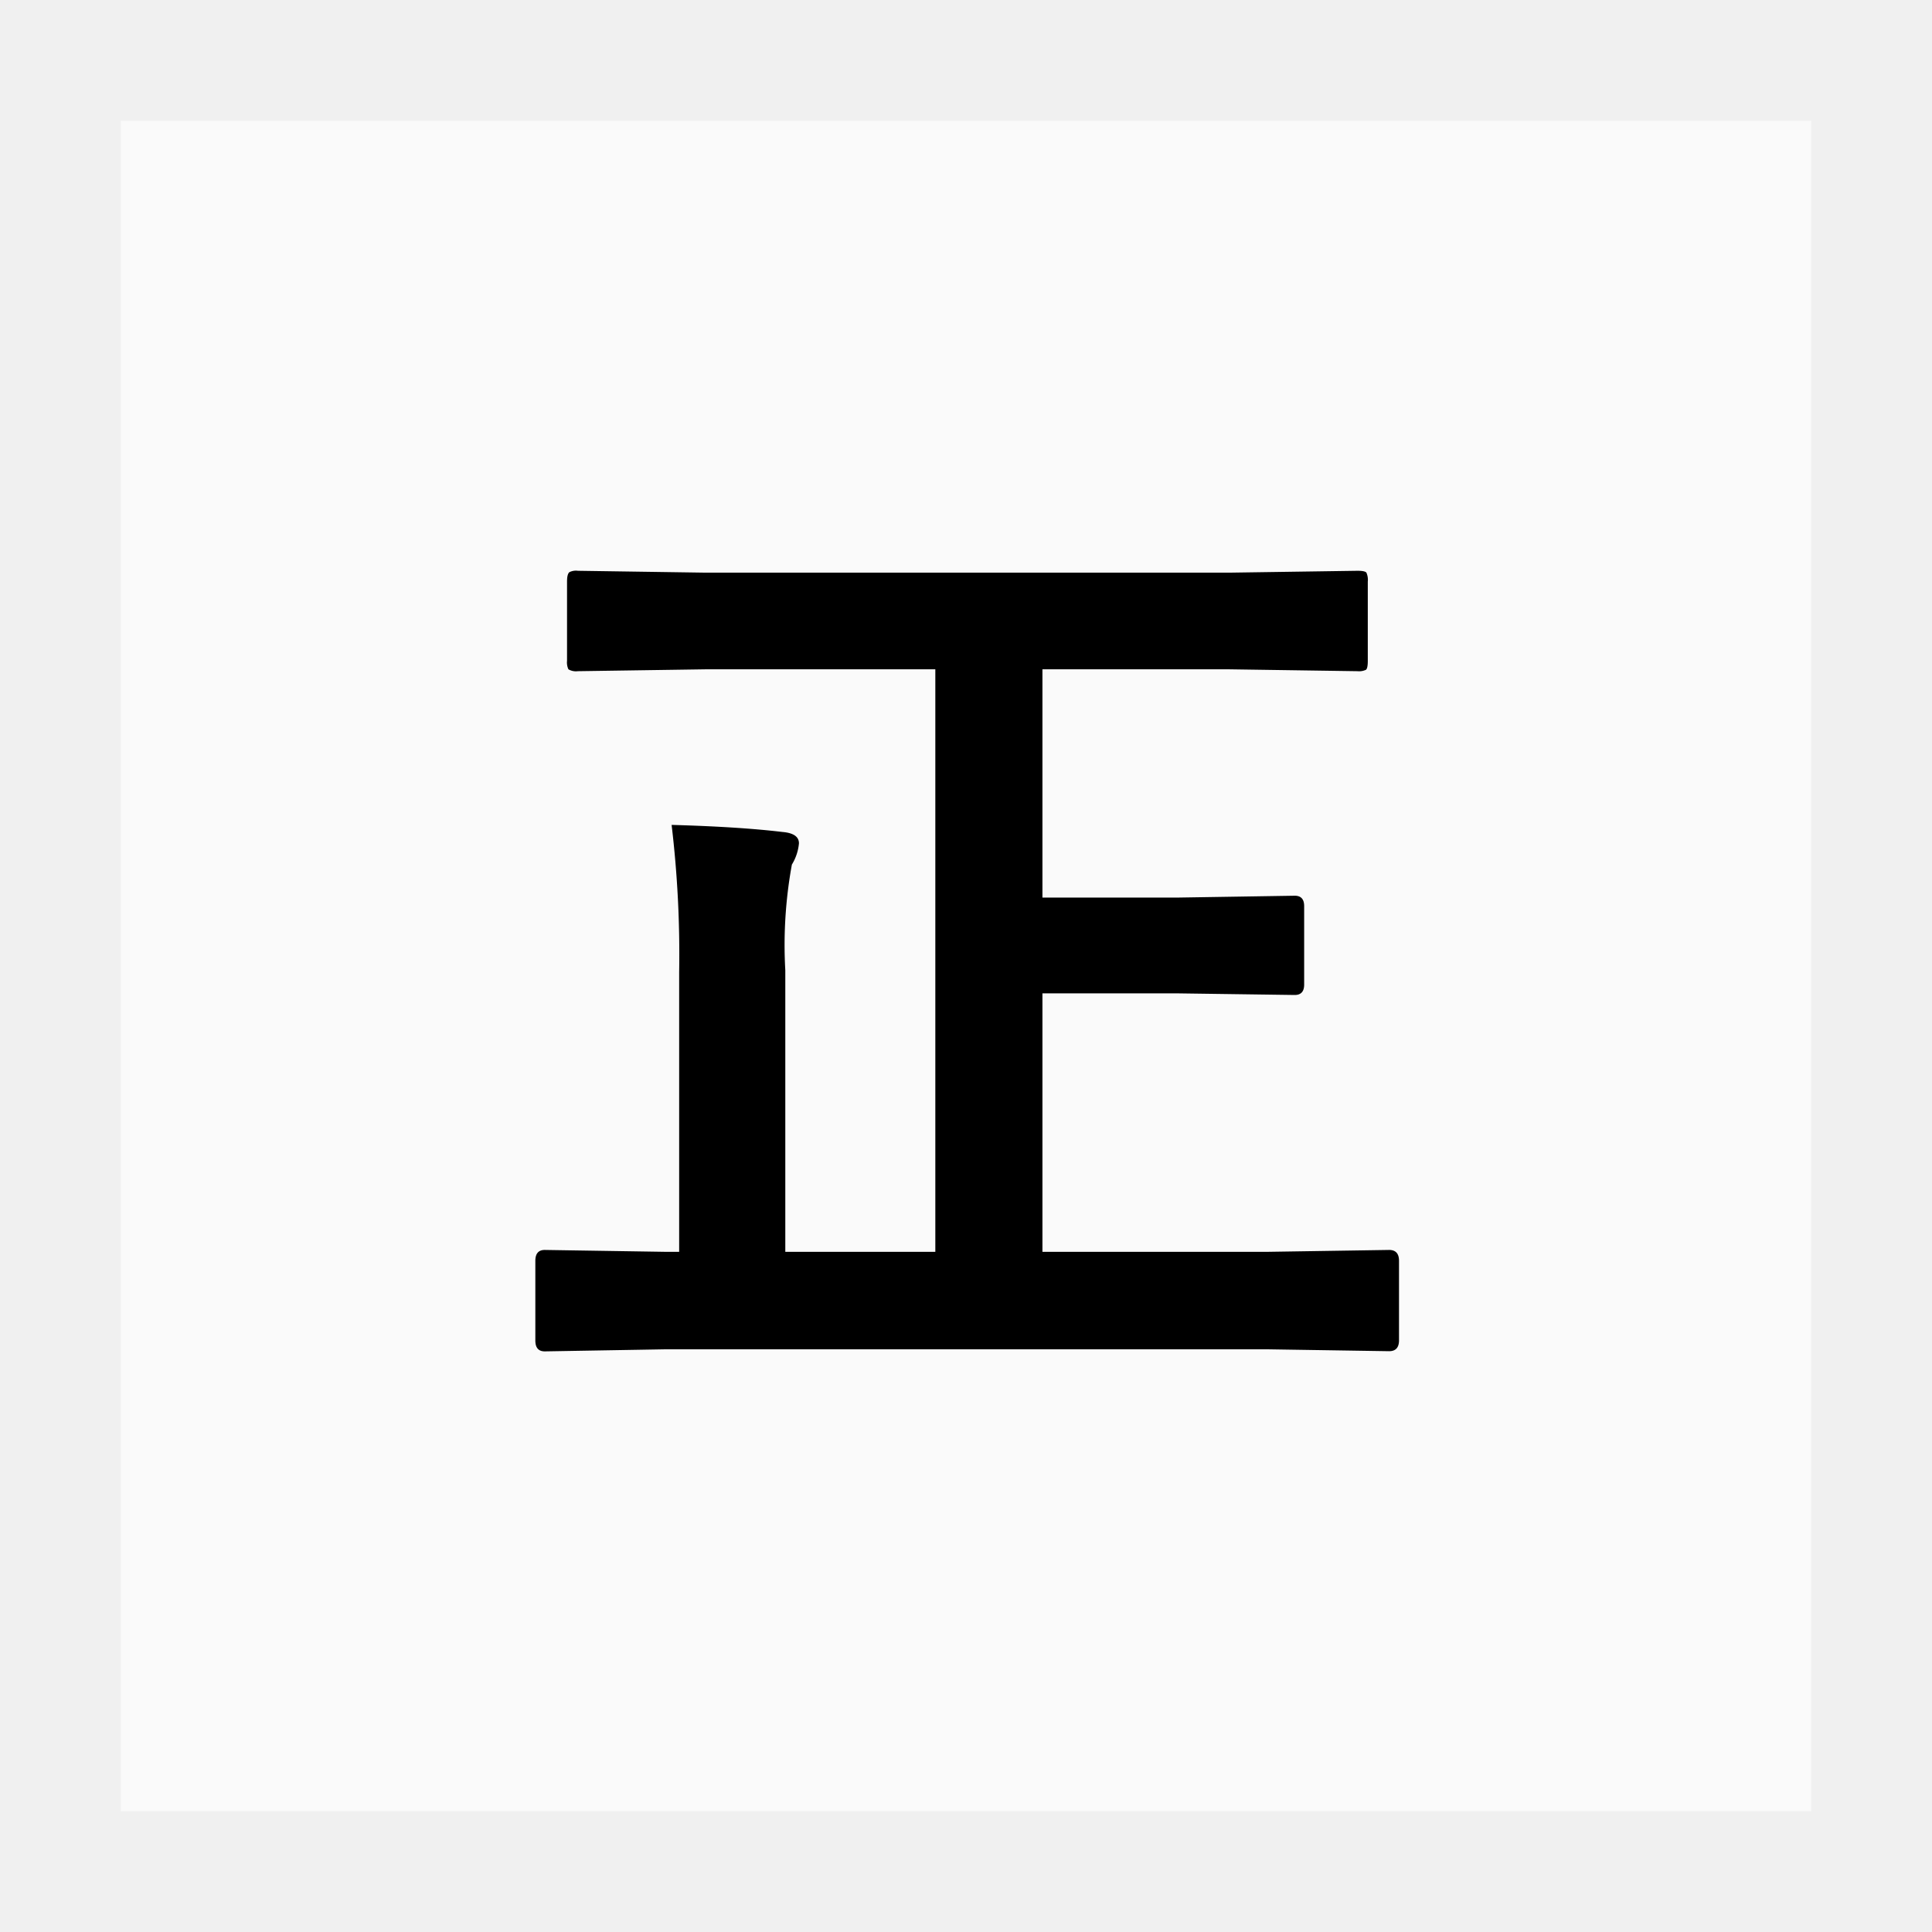
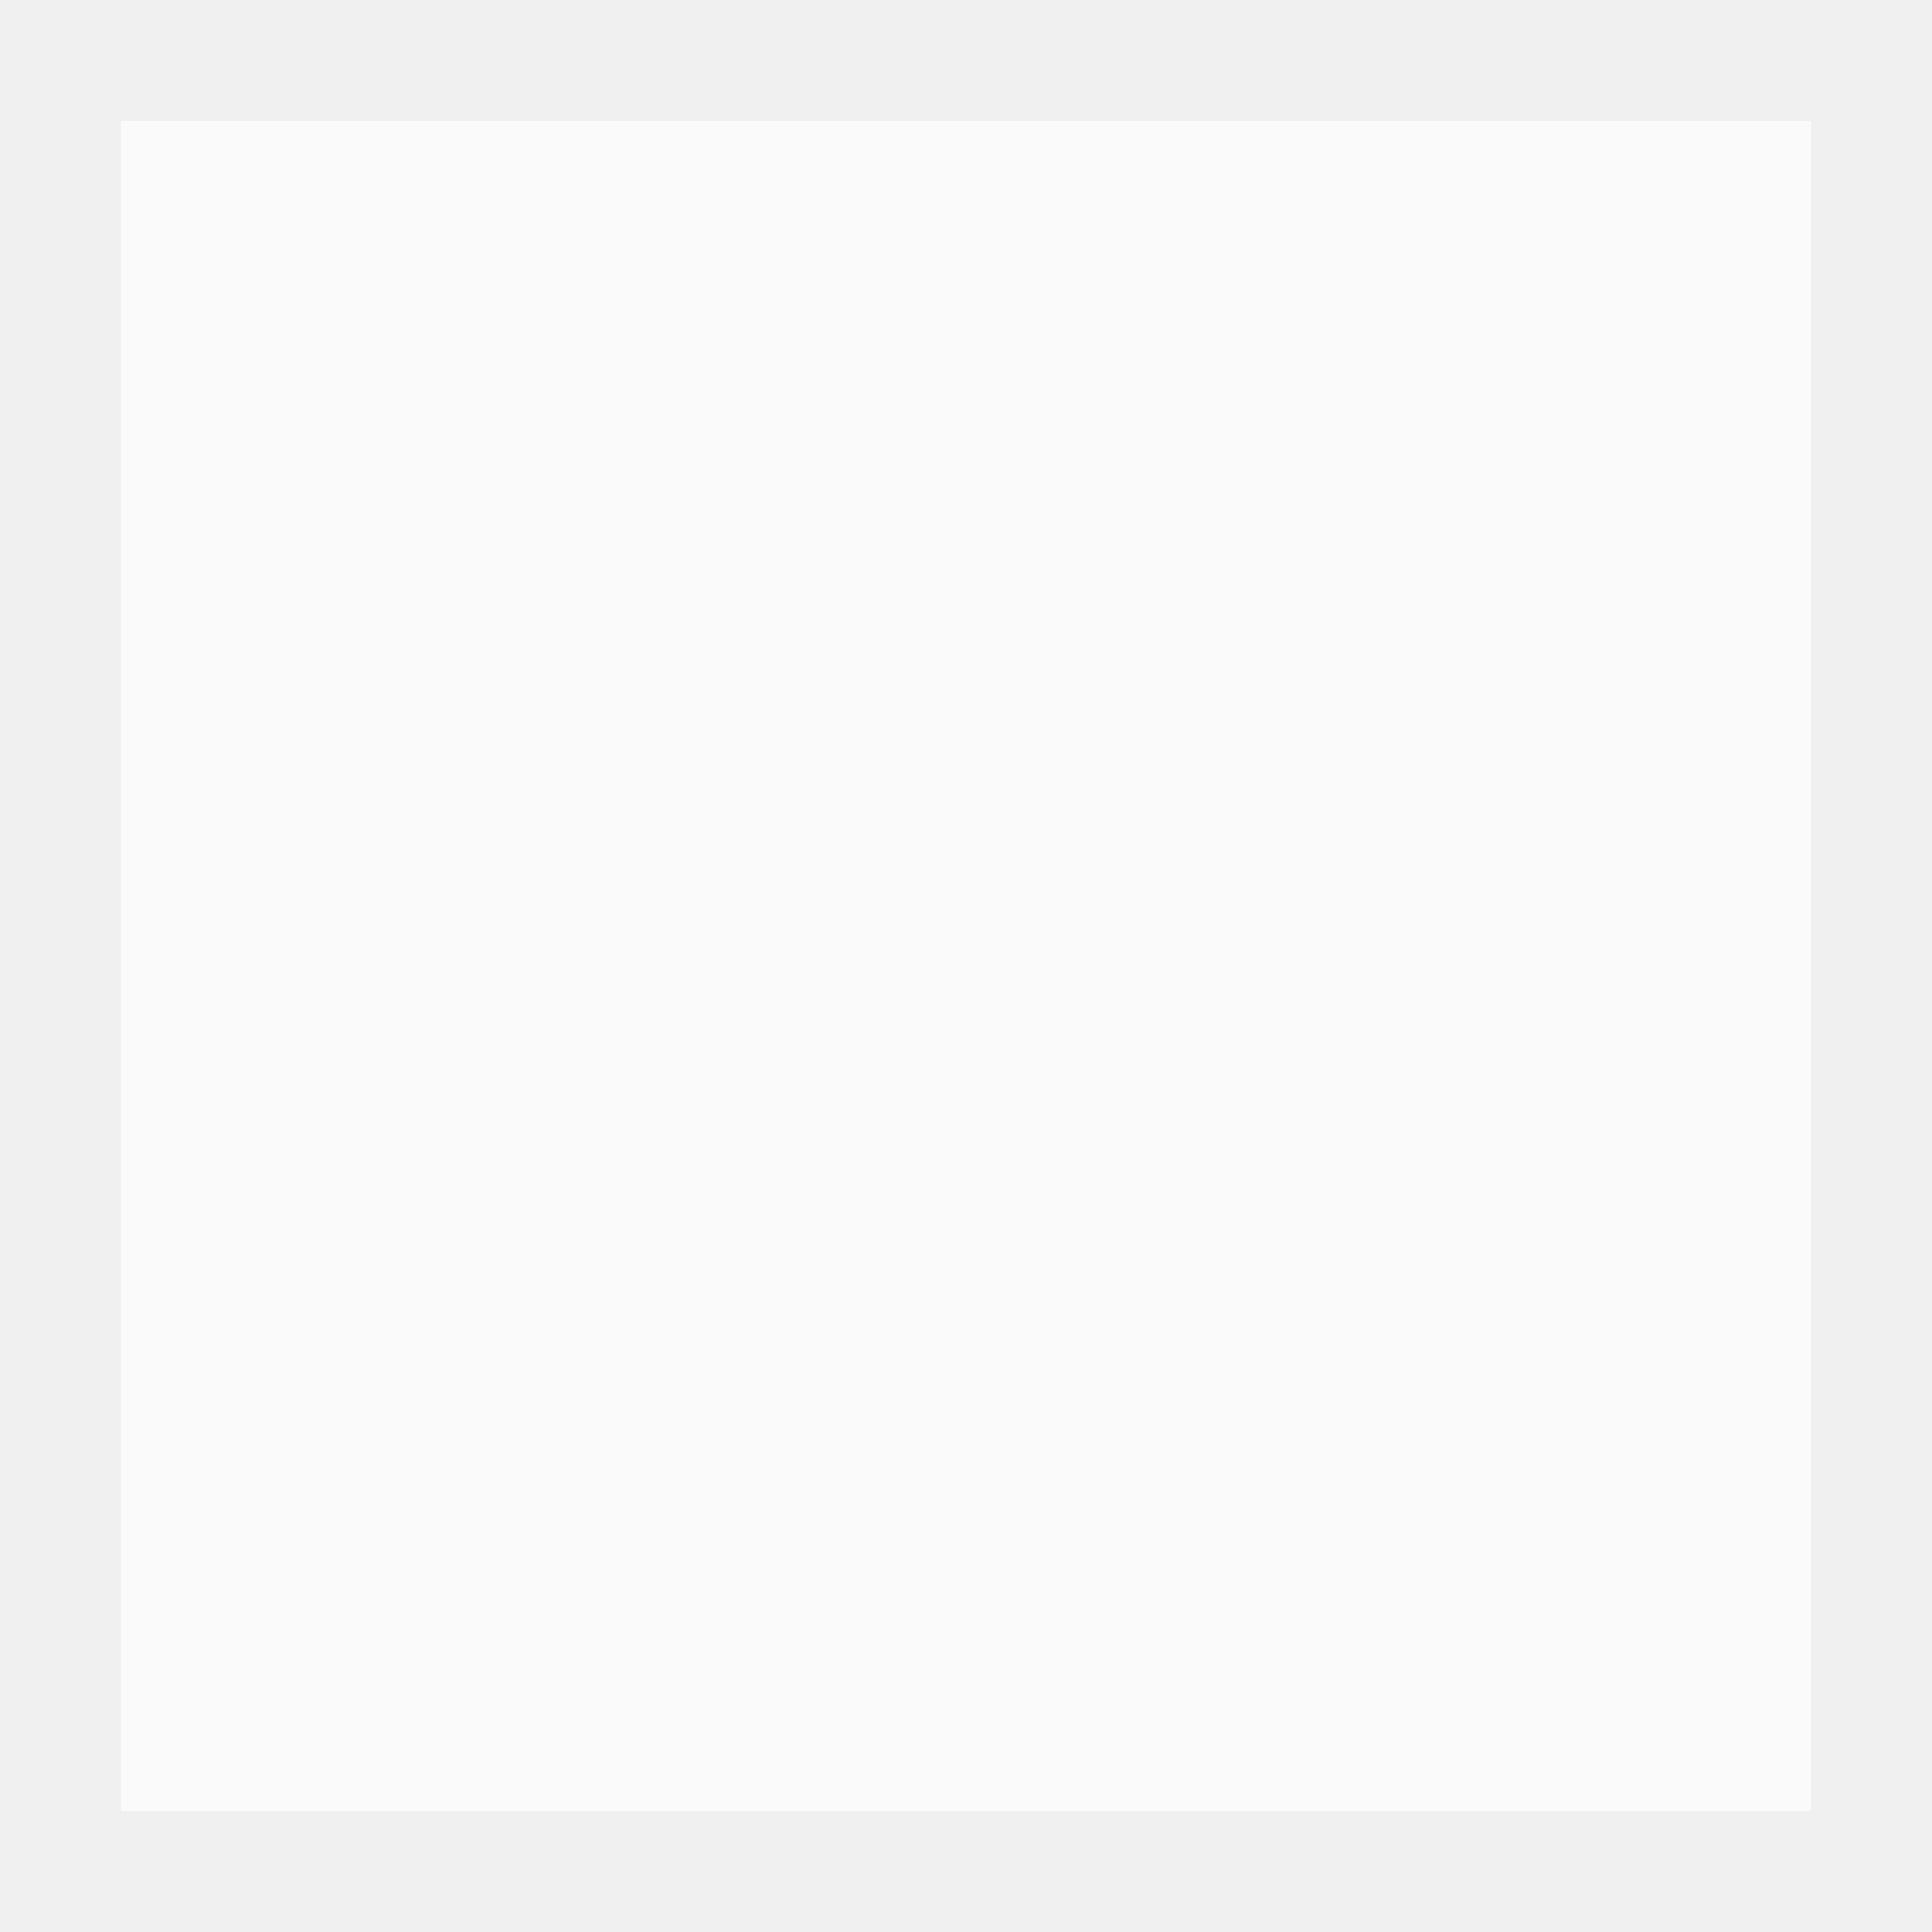
<svg xmlns="http://www.w3.org/2000/svg" width="32" height="32" viewBox="0 0 32 32">
  <g transform="translate(-145 -2659)">
    <g transform="translate(145 2659)" fill="#fafafa" stroke="#f0f0f0" stroke-width="2">
      <rect width="32" height="32" stroke="none" />
      <rect x="1" y="1" width="30" height="30" fill="none" />
    </g>
-     <path d="M-4.32-10.914l-2.109.031a.247.247,0,0,1-.156-.031.269.269,0,0,1-.023-.141v-1.312q0-.125.039-.156a.244.244,0,0,1,.141-.023l2.109.031H4.367l2.117-.031q.125,0,.148.031a.292.292,0,0,1,.023.148v1.313q0,.125-.031.148a.269.269,0,0,1-.141.023l-2.117-.031h-3.1v3.781H3.492l1.953-.031q.156,0,.156.172v1.3q0,.172-.156.172L3.492-5.547H1.266v4.281H5.008l2-.031q.164,0,.164.18V.2q0,.18-.164.18l-2-.031h-10L-6.977.383q-.156,0-.156-.18v-1.32q0-.18.156-.18l1.984.031h.242V-5.9a18.056,18.056,0,0,0-.125-2.437q1.117.031,1.836.117.273.023.273.188a.808.808,0,0,1-.117.352,7.407,7.407,0,0,0-.109,1.75v4.664H-.508v-9.648Z" transform="translate(161 2681)" />
  </g>
</svg>